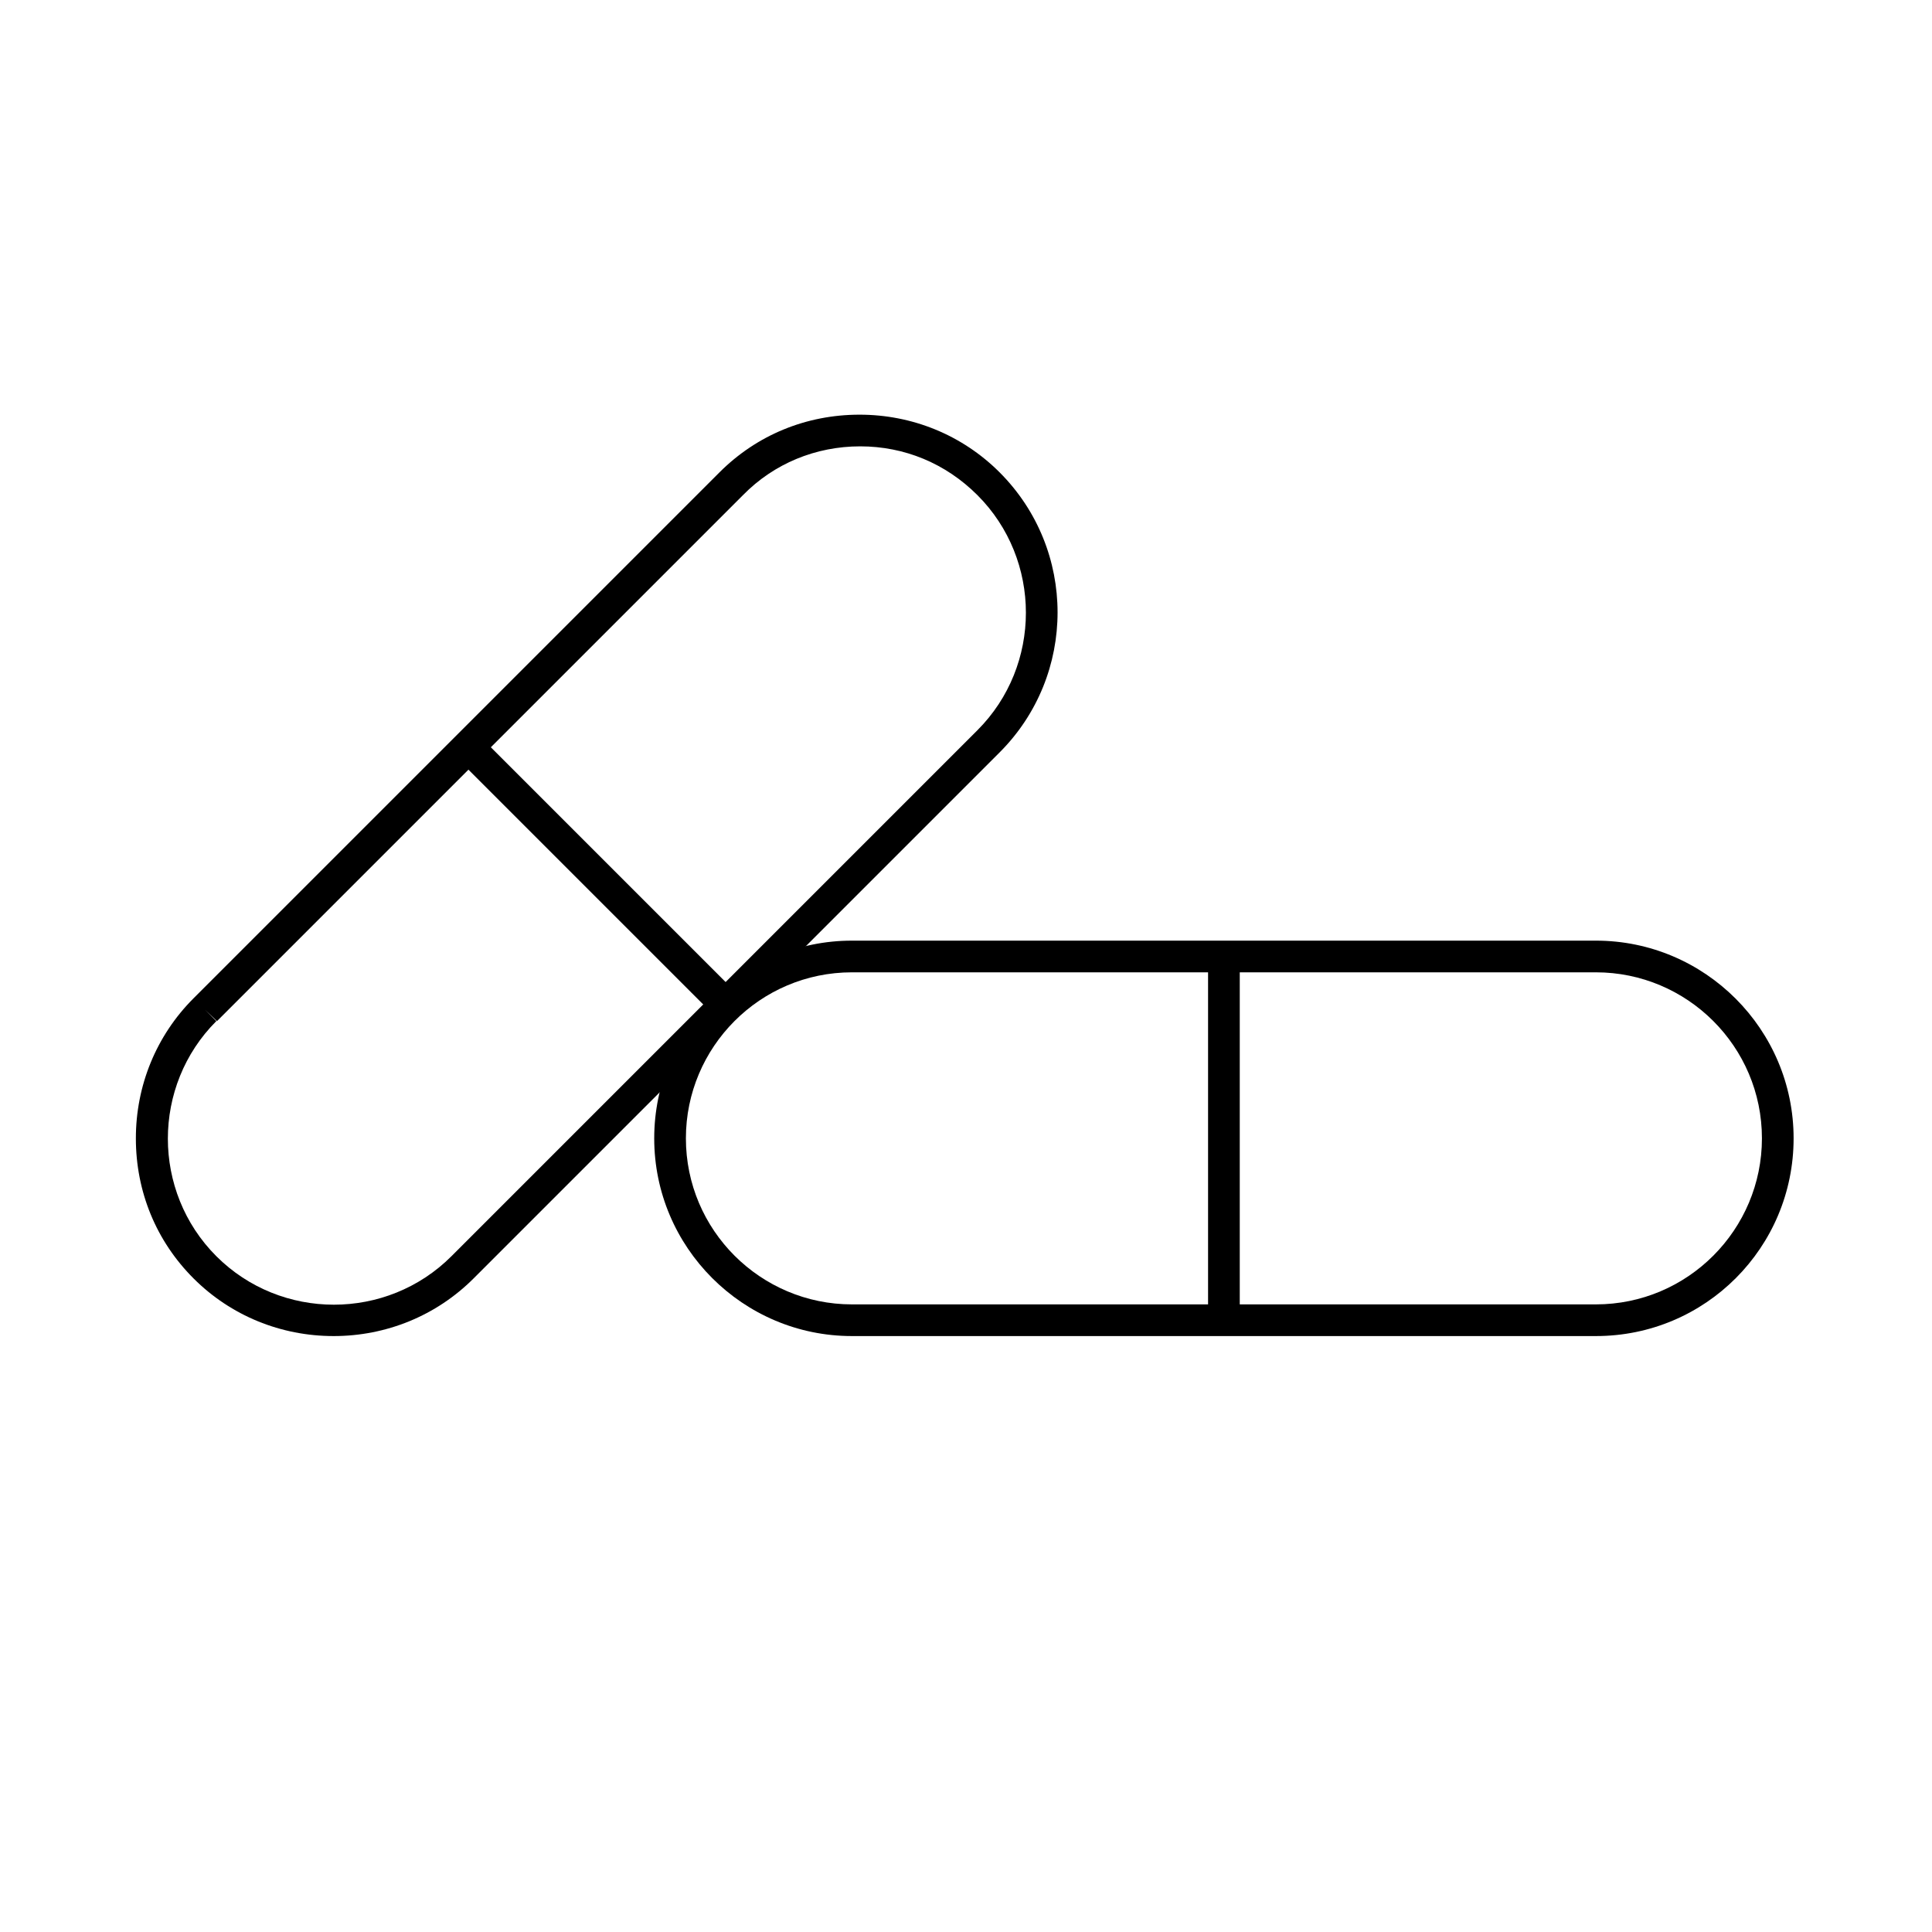
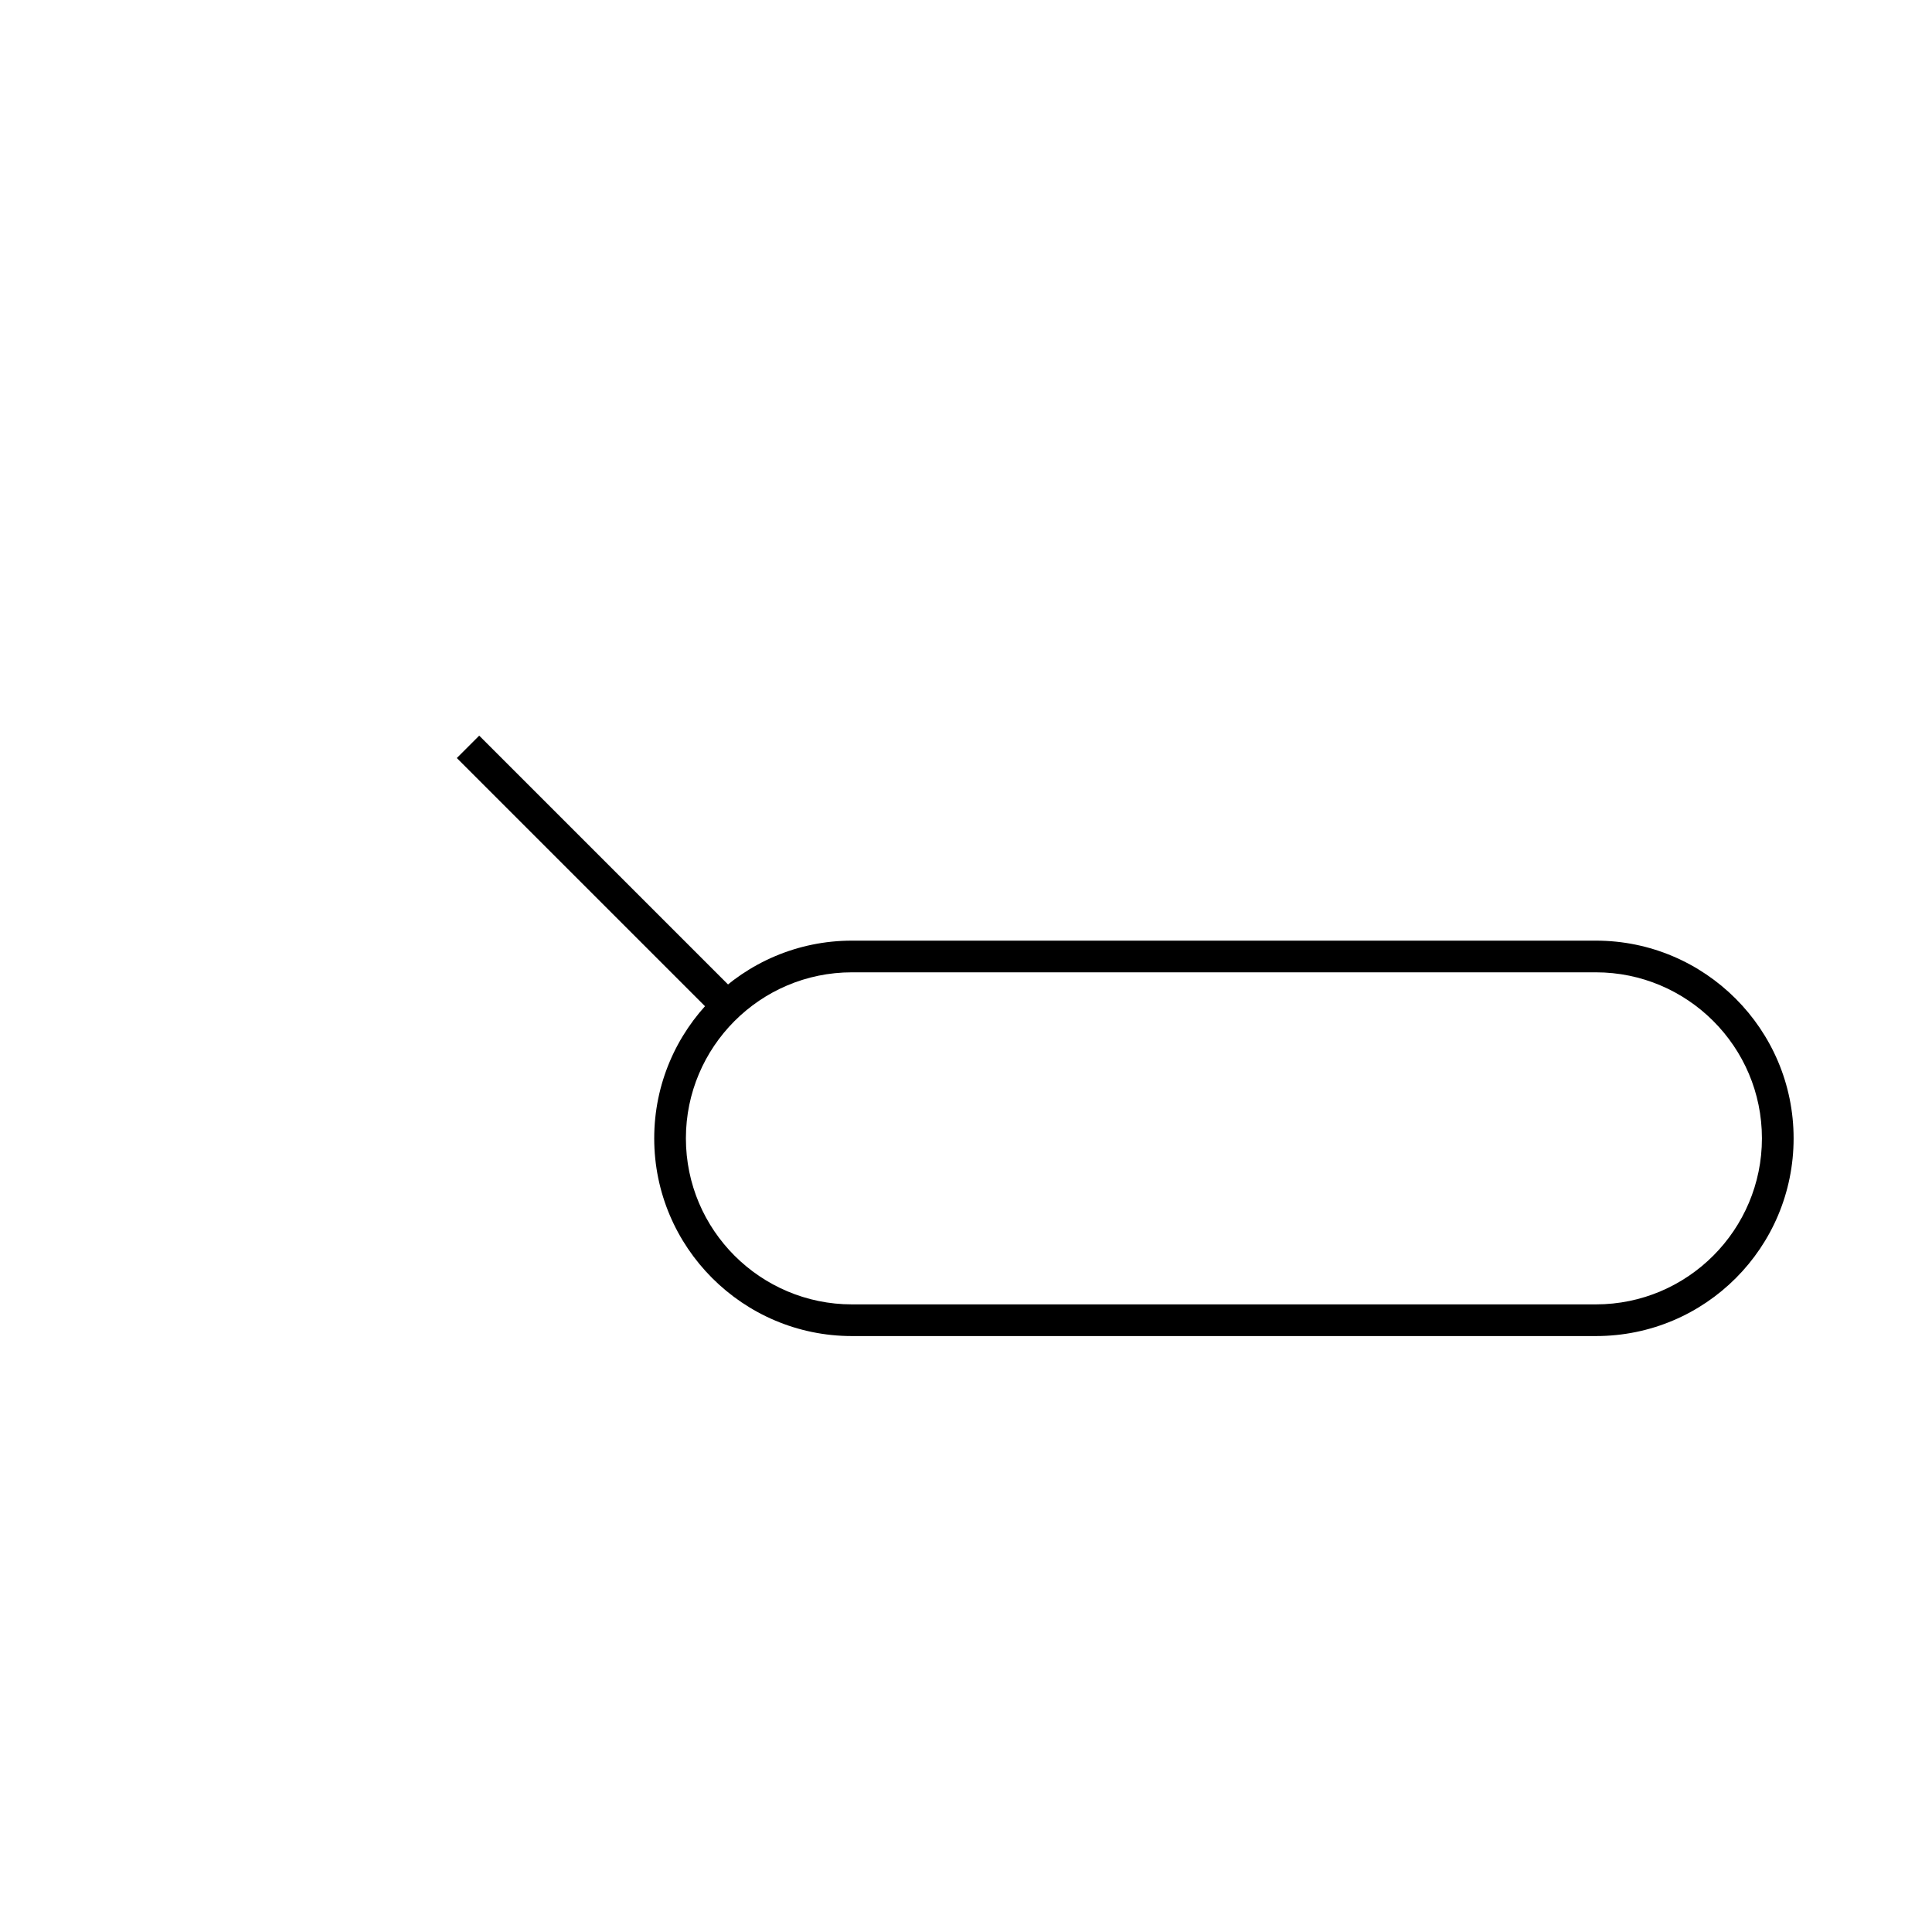
<svg xmlns="http://www.w3.org/2000/svg" fill="#000000" width="800px" height="800px" version="1.1" viewBox="144 144 512 512">
  <g>
    <path d="m566.93 498.07h-197.16c-28.887 0-52.395-23.512-52.395-52.395 0-28.887 23.512-52.395 52.395-52.395h197.16c28.887 0 52.395 23.512 52.395 52.395 0.004 28.883-23.34 52.395-52.395 52.395zm-197.16-96.395c-24.352 0-44 19.816-44 44 0 24.352 19.816 44 44 44h197.16c24.352 0 44-19.816 44-44 0-24.352-19.816-44-44-44z" />
-     <path d="m464.15 397.48h8.398v96.562h-8.398z" />
-     <path d="m232.4 498.07c-13.938 0-27.207-5.375-37.113-15.281-9.91-9.91-15.281-23.008-15.281-37.113 0-13.938 5.375-27.207 15.281-37.113l139.39-139.39c9.91-9.91 23.008-15.281 37.113-15.281 13.938 0 27.207 5.375 37.113 15.281 20.488 20.488 20.488 53.738 0 74.227l-139.39 139.39c-9.906 9.906-23.176 15.281-37.113 15.281zm-34.09-86.488 3.023 3.023c-17.129 17.129-17.129 45.176 0 62.305 17.129 17.129 45.176 17.129 62.305 0l139.39-139.39c17.129-17.129 17.129-45.176 0-62.305-8.398-8.398-19.312-12.93-31.066-12.93-11.754 0-22.84 4.535-31.066 12.93l-139.39 139.39z" />
    <path d="m265.06 344.89 5.938-5.938 68.16 68.16-5.938 5.938z" />
  </g>
</svg>